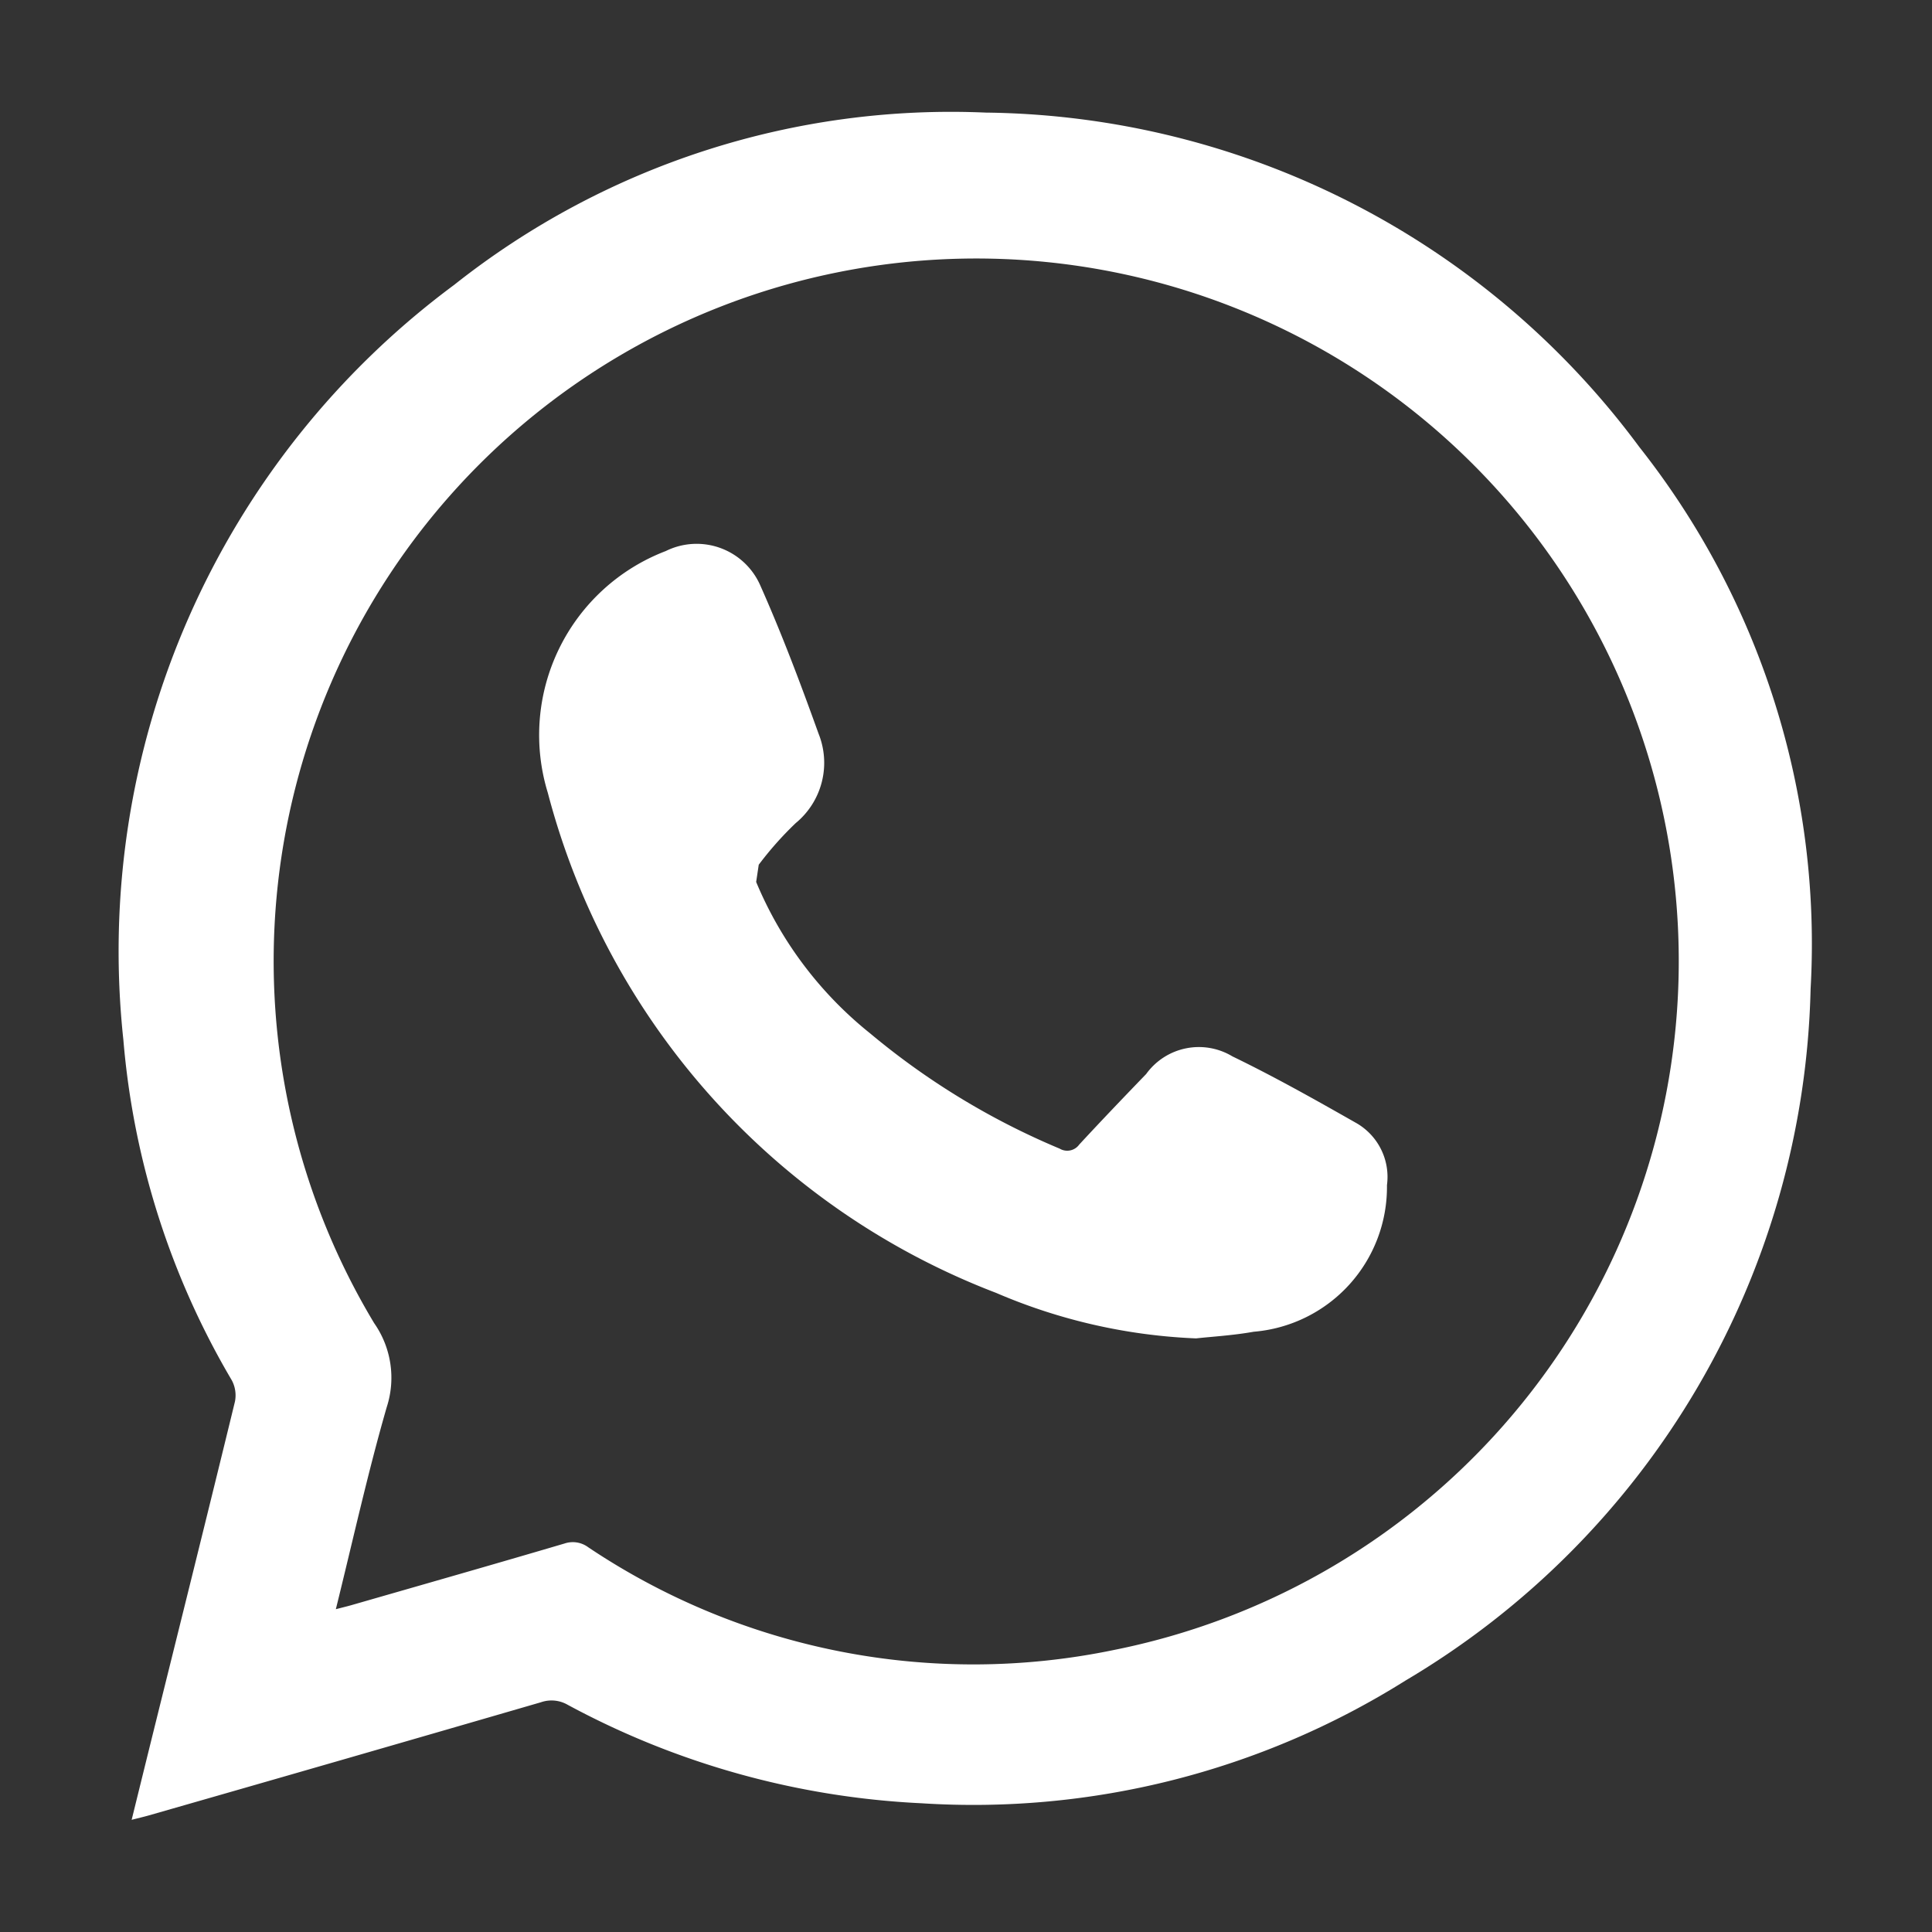
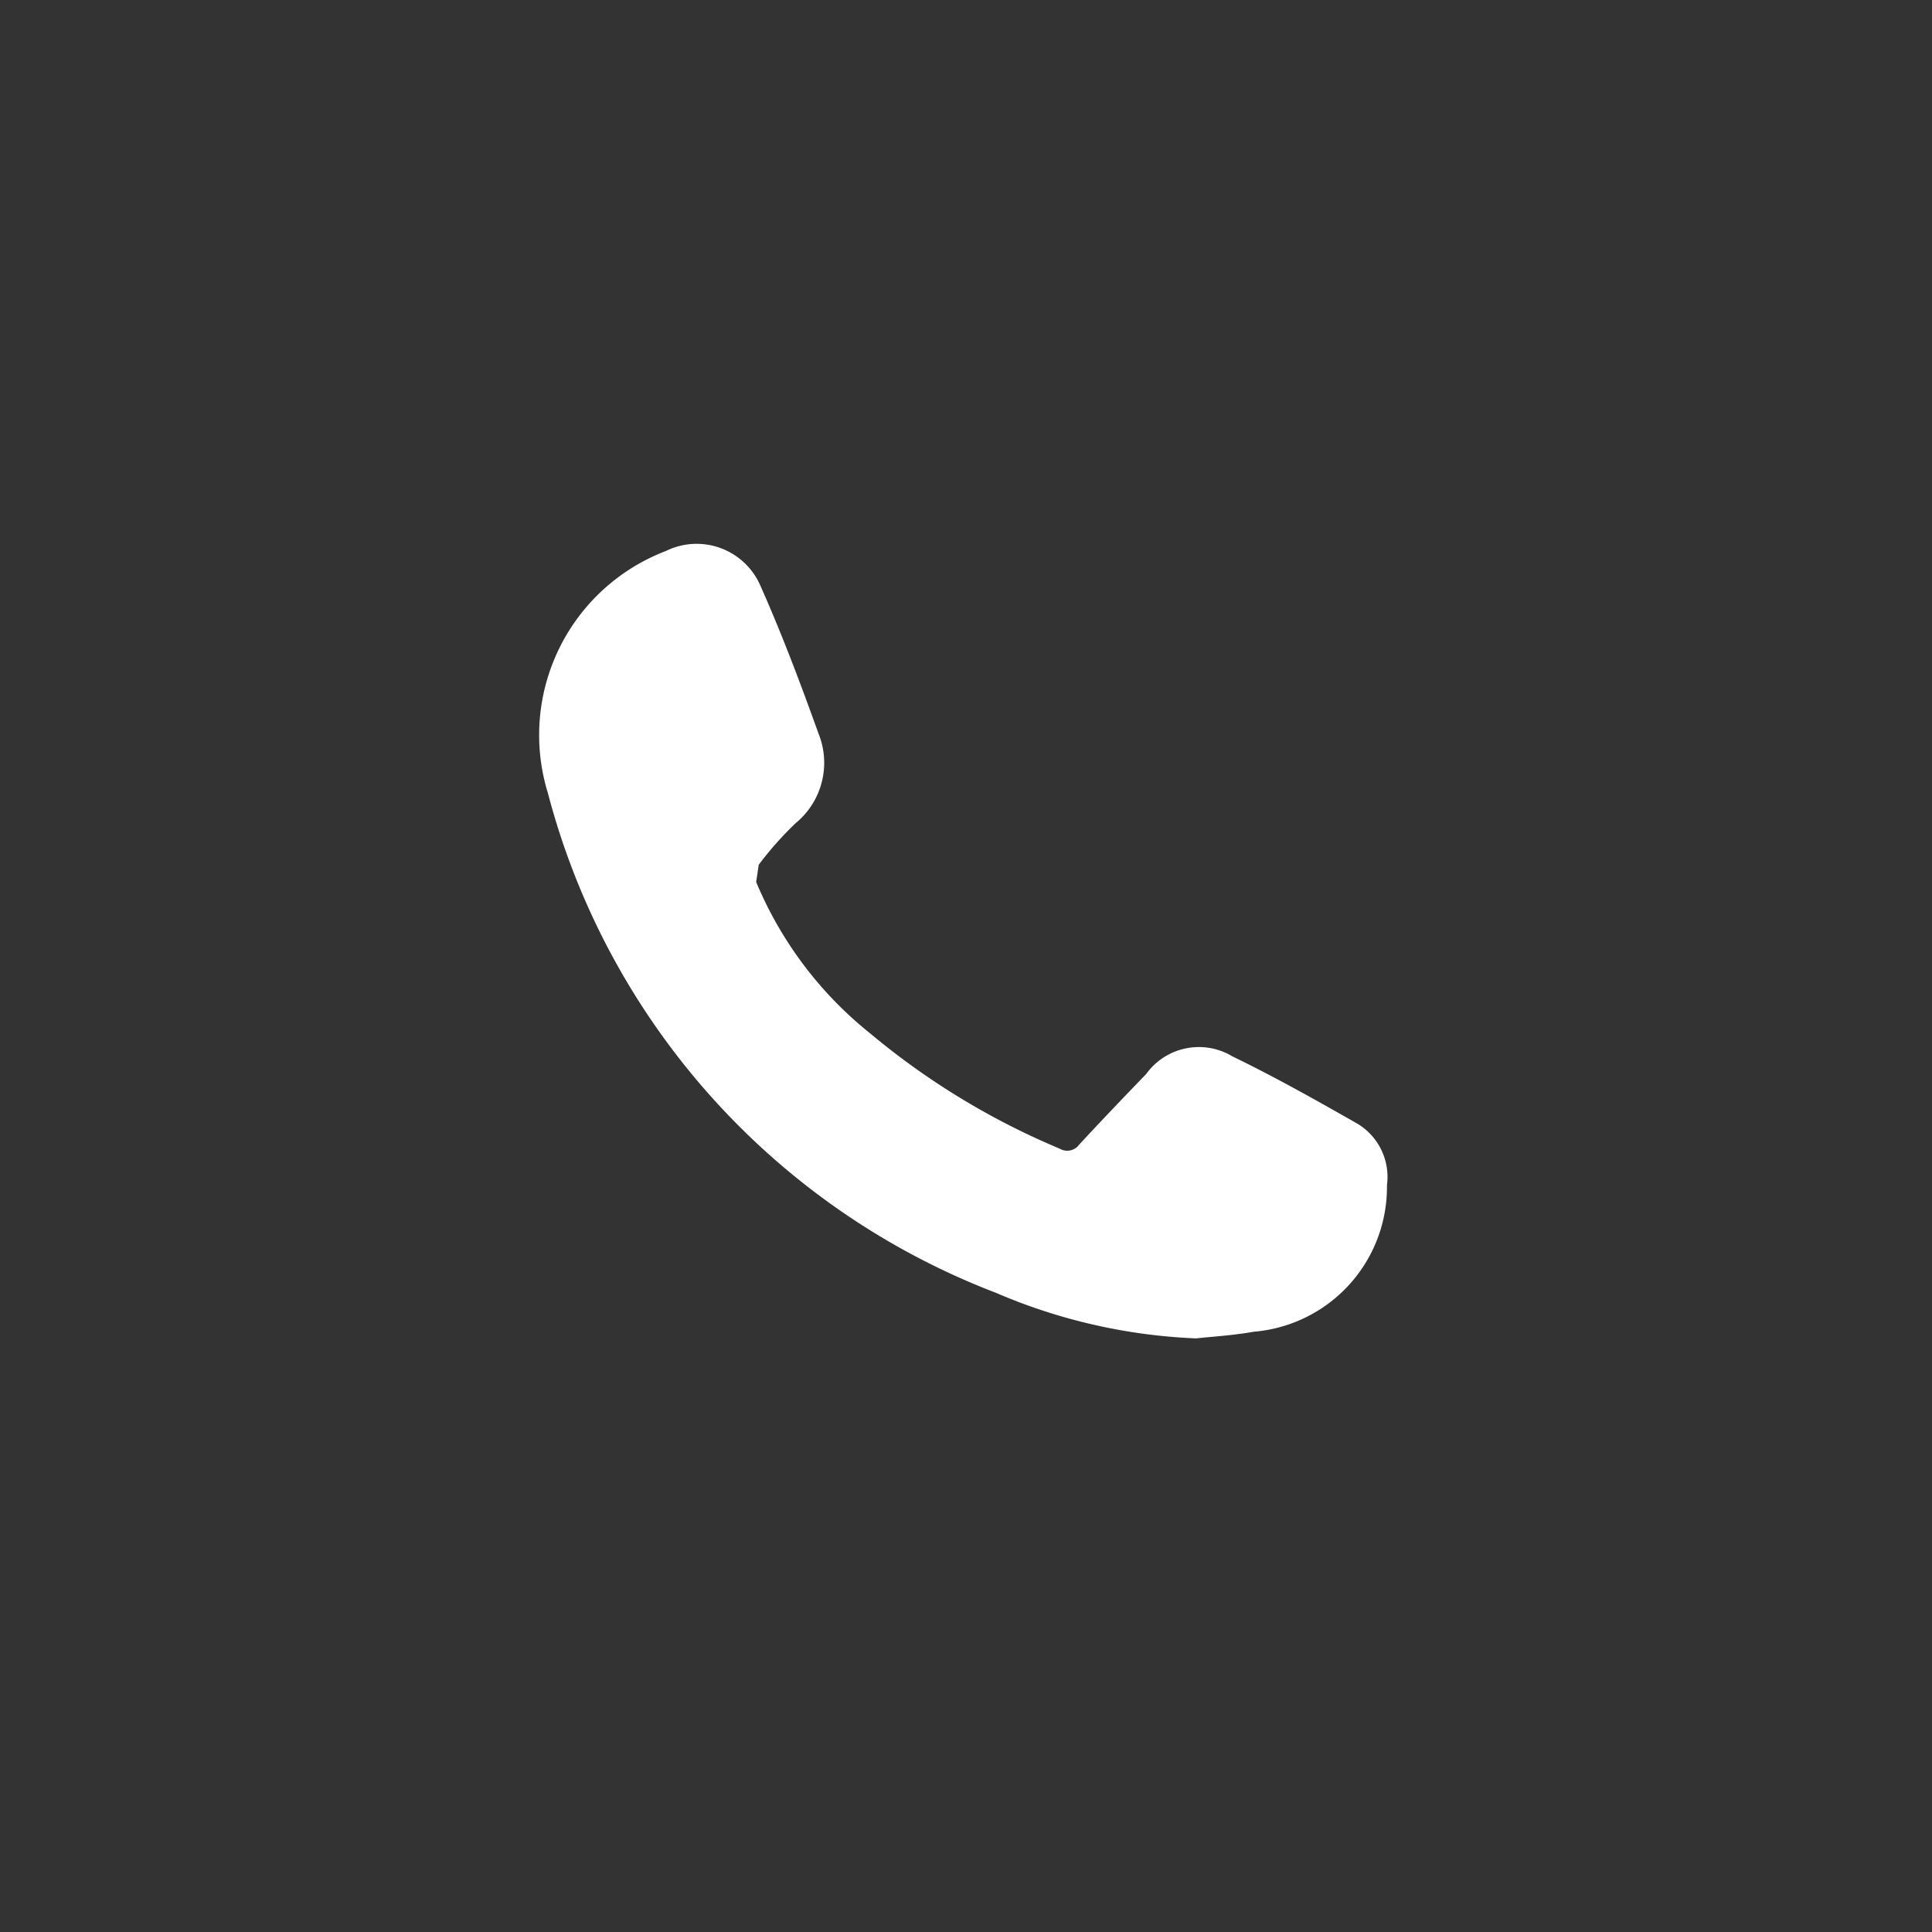
<svg xmlns="http://www.w3.org/2000/svg" id="Camada_1" data-name="Camada 1" viewBox="0 0 36 36">
  <rect x="0" y="0" width="36" height="36" fill="#333333" stroke="none" />
-   <path d="M2.453,33.91c.135-.547.257-1.043.38-1.54.517-2.084,1.037-4.168,1.545-6.254a.596.596,0,0,0-.058-.395,14.917,14.917,0,0,1-2.021-6.343A15.453,15.453,0,0,1,8.463,5.308a14.903,14.903,0,0,1,9.905-3.21A15.36,15.36,0,0,1,30.547,8.33a14.929,14.929,0,0,1,3.191,10.095A15.388,15.388,0,0,1,26.189,31.315a15.146,15.146,0,0,1-9.022,2.286,15.401,15.401,0,0,1-6.588-1.834.602.602,0,0,0-.499-.048q-3.653,1.062-7.312,2.11c-.085.024-.171.044-.316.081M6.258,29.985c.131-.034.216-.054.299-.078,1.321-.38,2.643-.757,3.962-1.146a.483.483,0,0,1,.442.07,12.886,12.886,0,0,0,9.8,1.913A13.091,13.091,0,1,0,6.972,24.655a1.773,1.773,0,0,1,.233,1.569c-.353,1.225-.628,2.473-.947,3.761" style="fill:#fff" />
  <path d="M22.287,24.939a10.499,10.499,0,0,1-3.726-.848,13.693,13.693,0,0,1-8.353-9.317,3.67,3.67,0,0,1,2.198-4.506A1.295,1.295,0,0,1,14.163,10.9c.403.905.754,1.836,1.089,2.769a1.455,1.455,0,0,1-.426,1.669,6.334,6.334,0,0,0-.688.775l-.048.321a7.115,7.115,0,0,0,2.122,2.82,13.82,13.82,0,0,0,3.533,2.149.276.276,0,0,0,.366-.077c.41-.443.827-.879,1.246-1.313a1.211,1.211,0,0,1,1.607-.329c.781.378,1.539.805,2.294,1.234a1.157,1.157,0,0,1,.586,1.166A2.706,2.706,0,0,1,23.361,24.815c-.391.07-.792.092-1.074.124" style="fill:#fff" />
</svg>